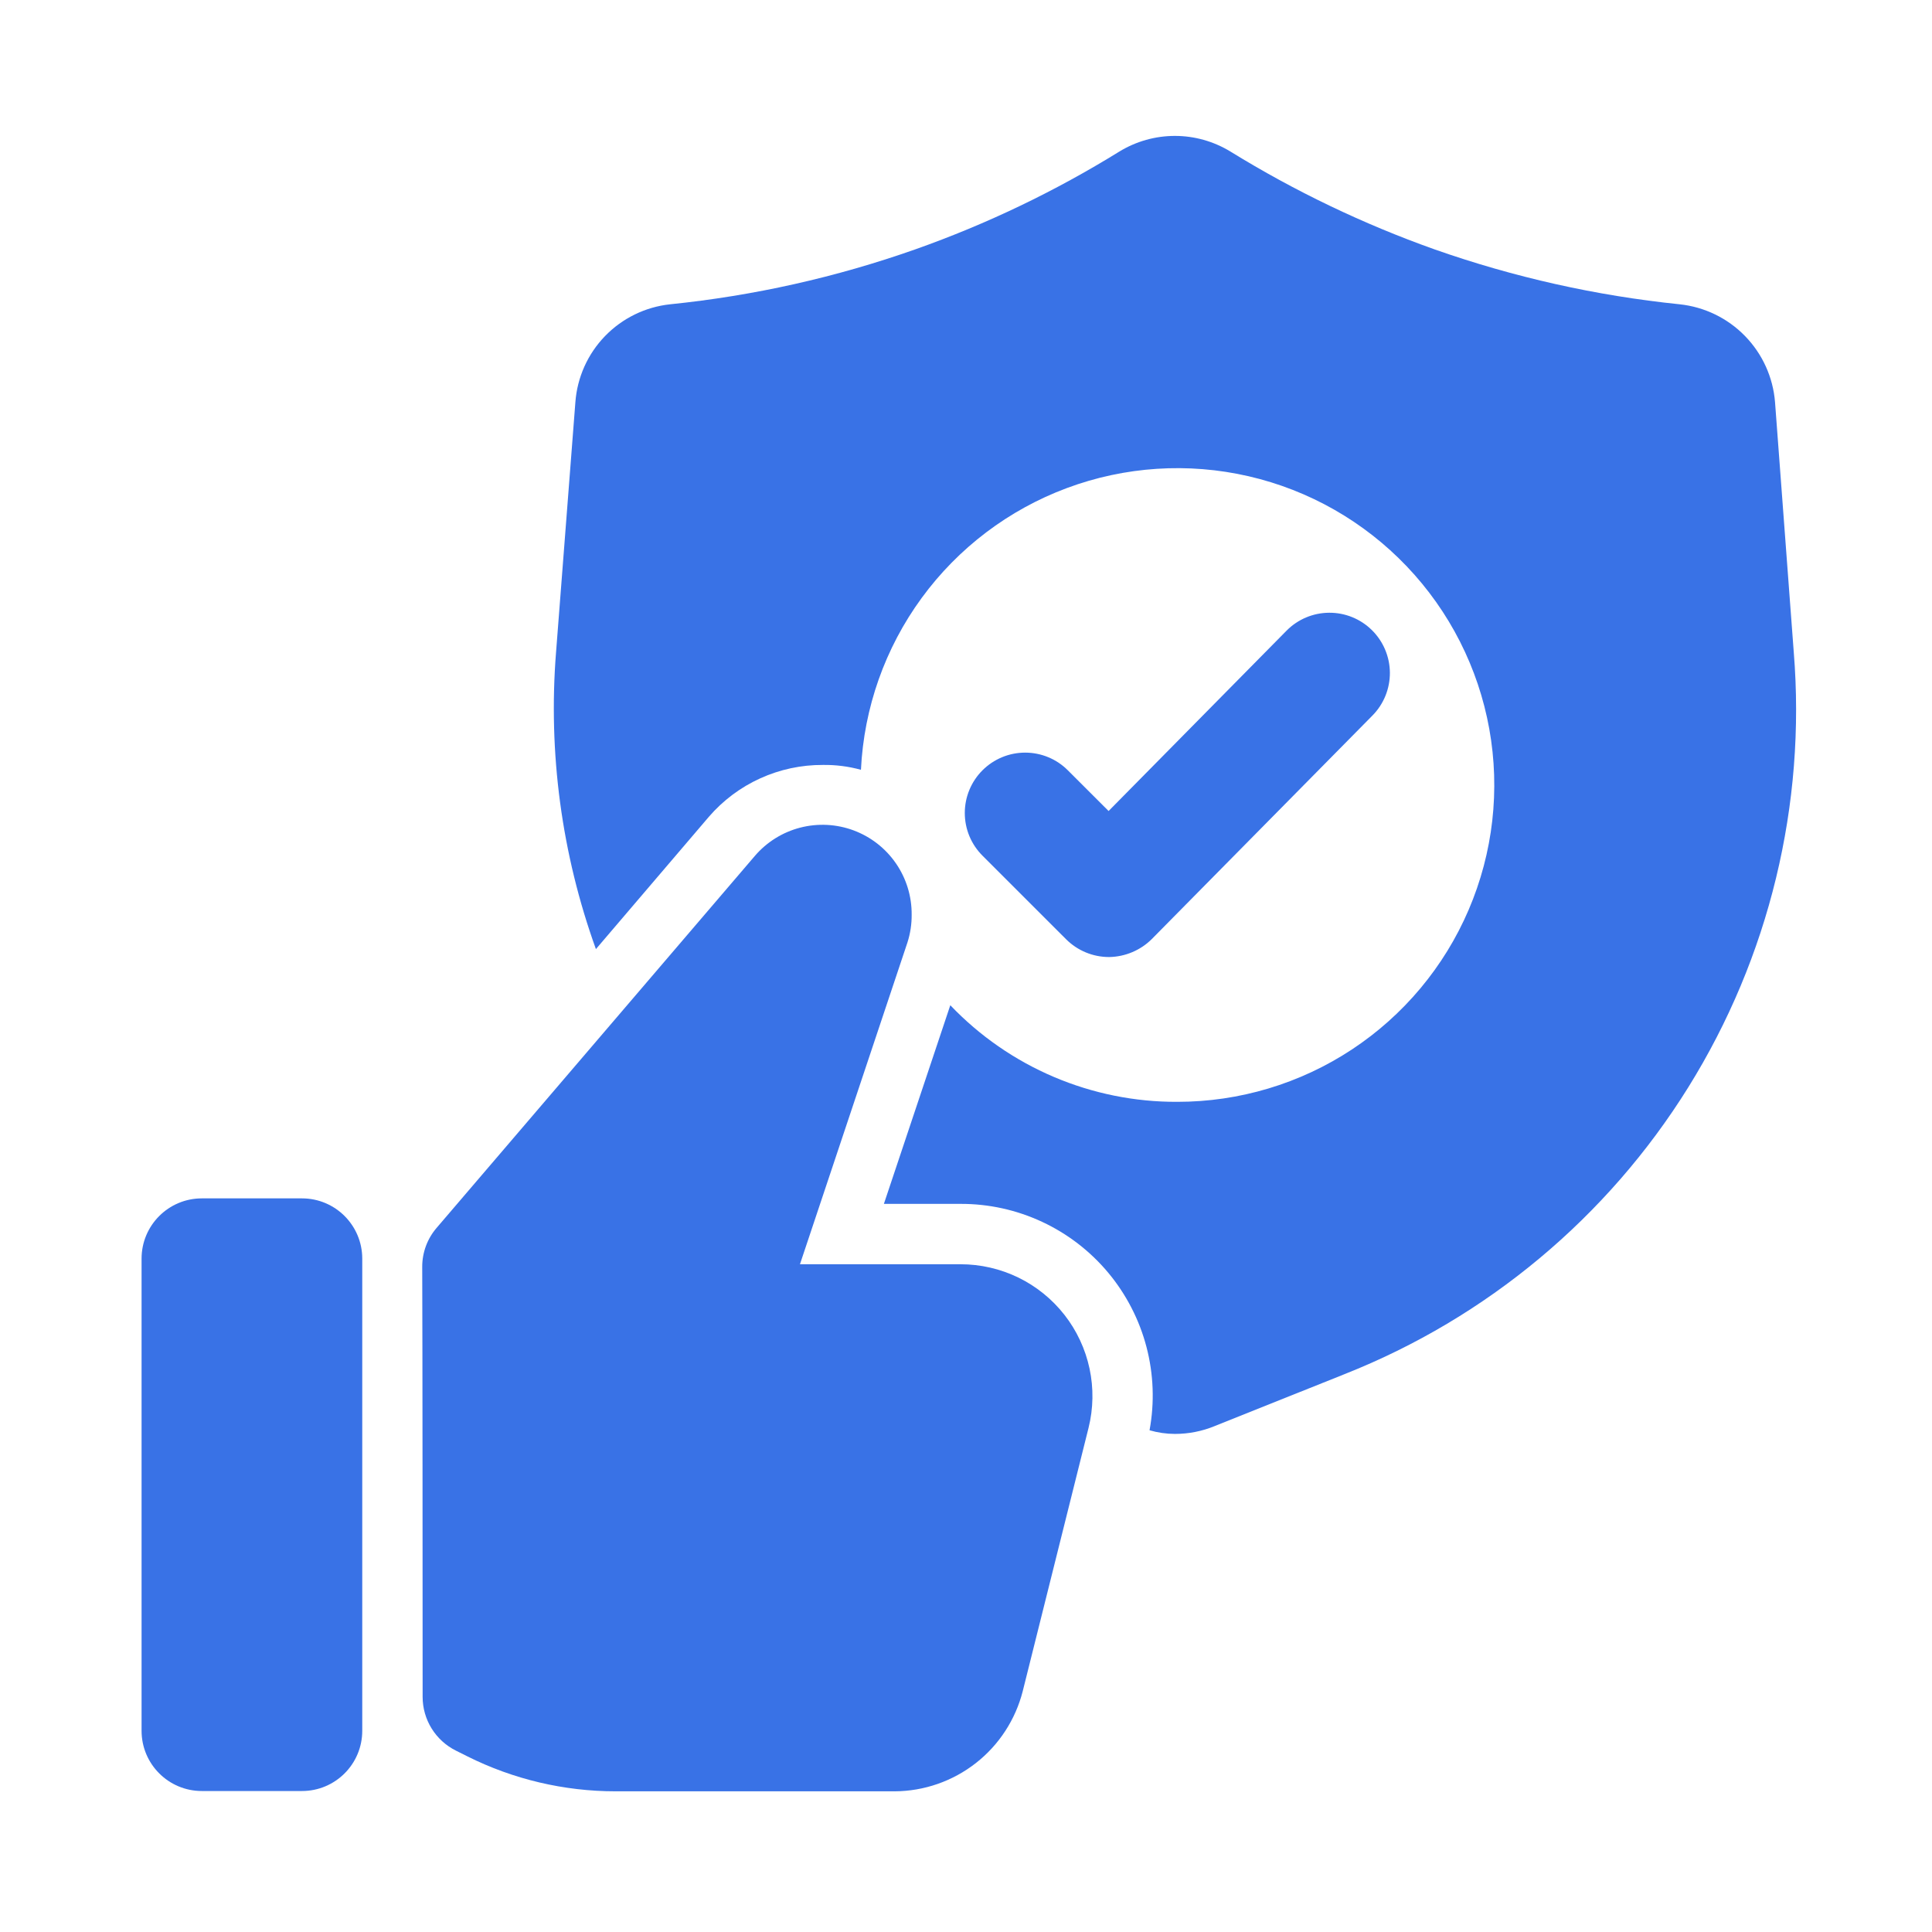
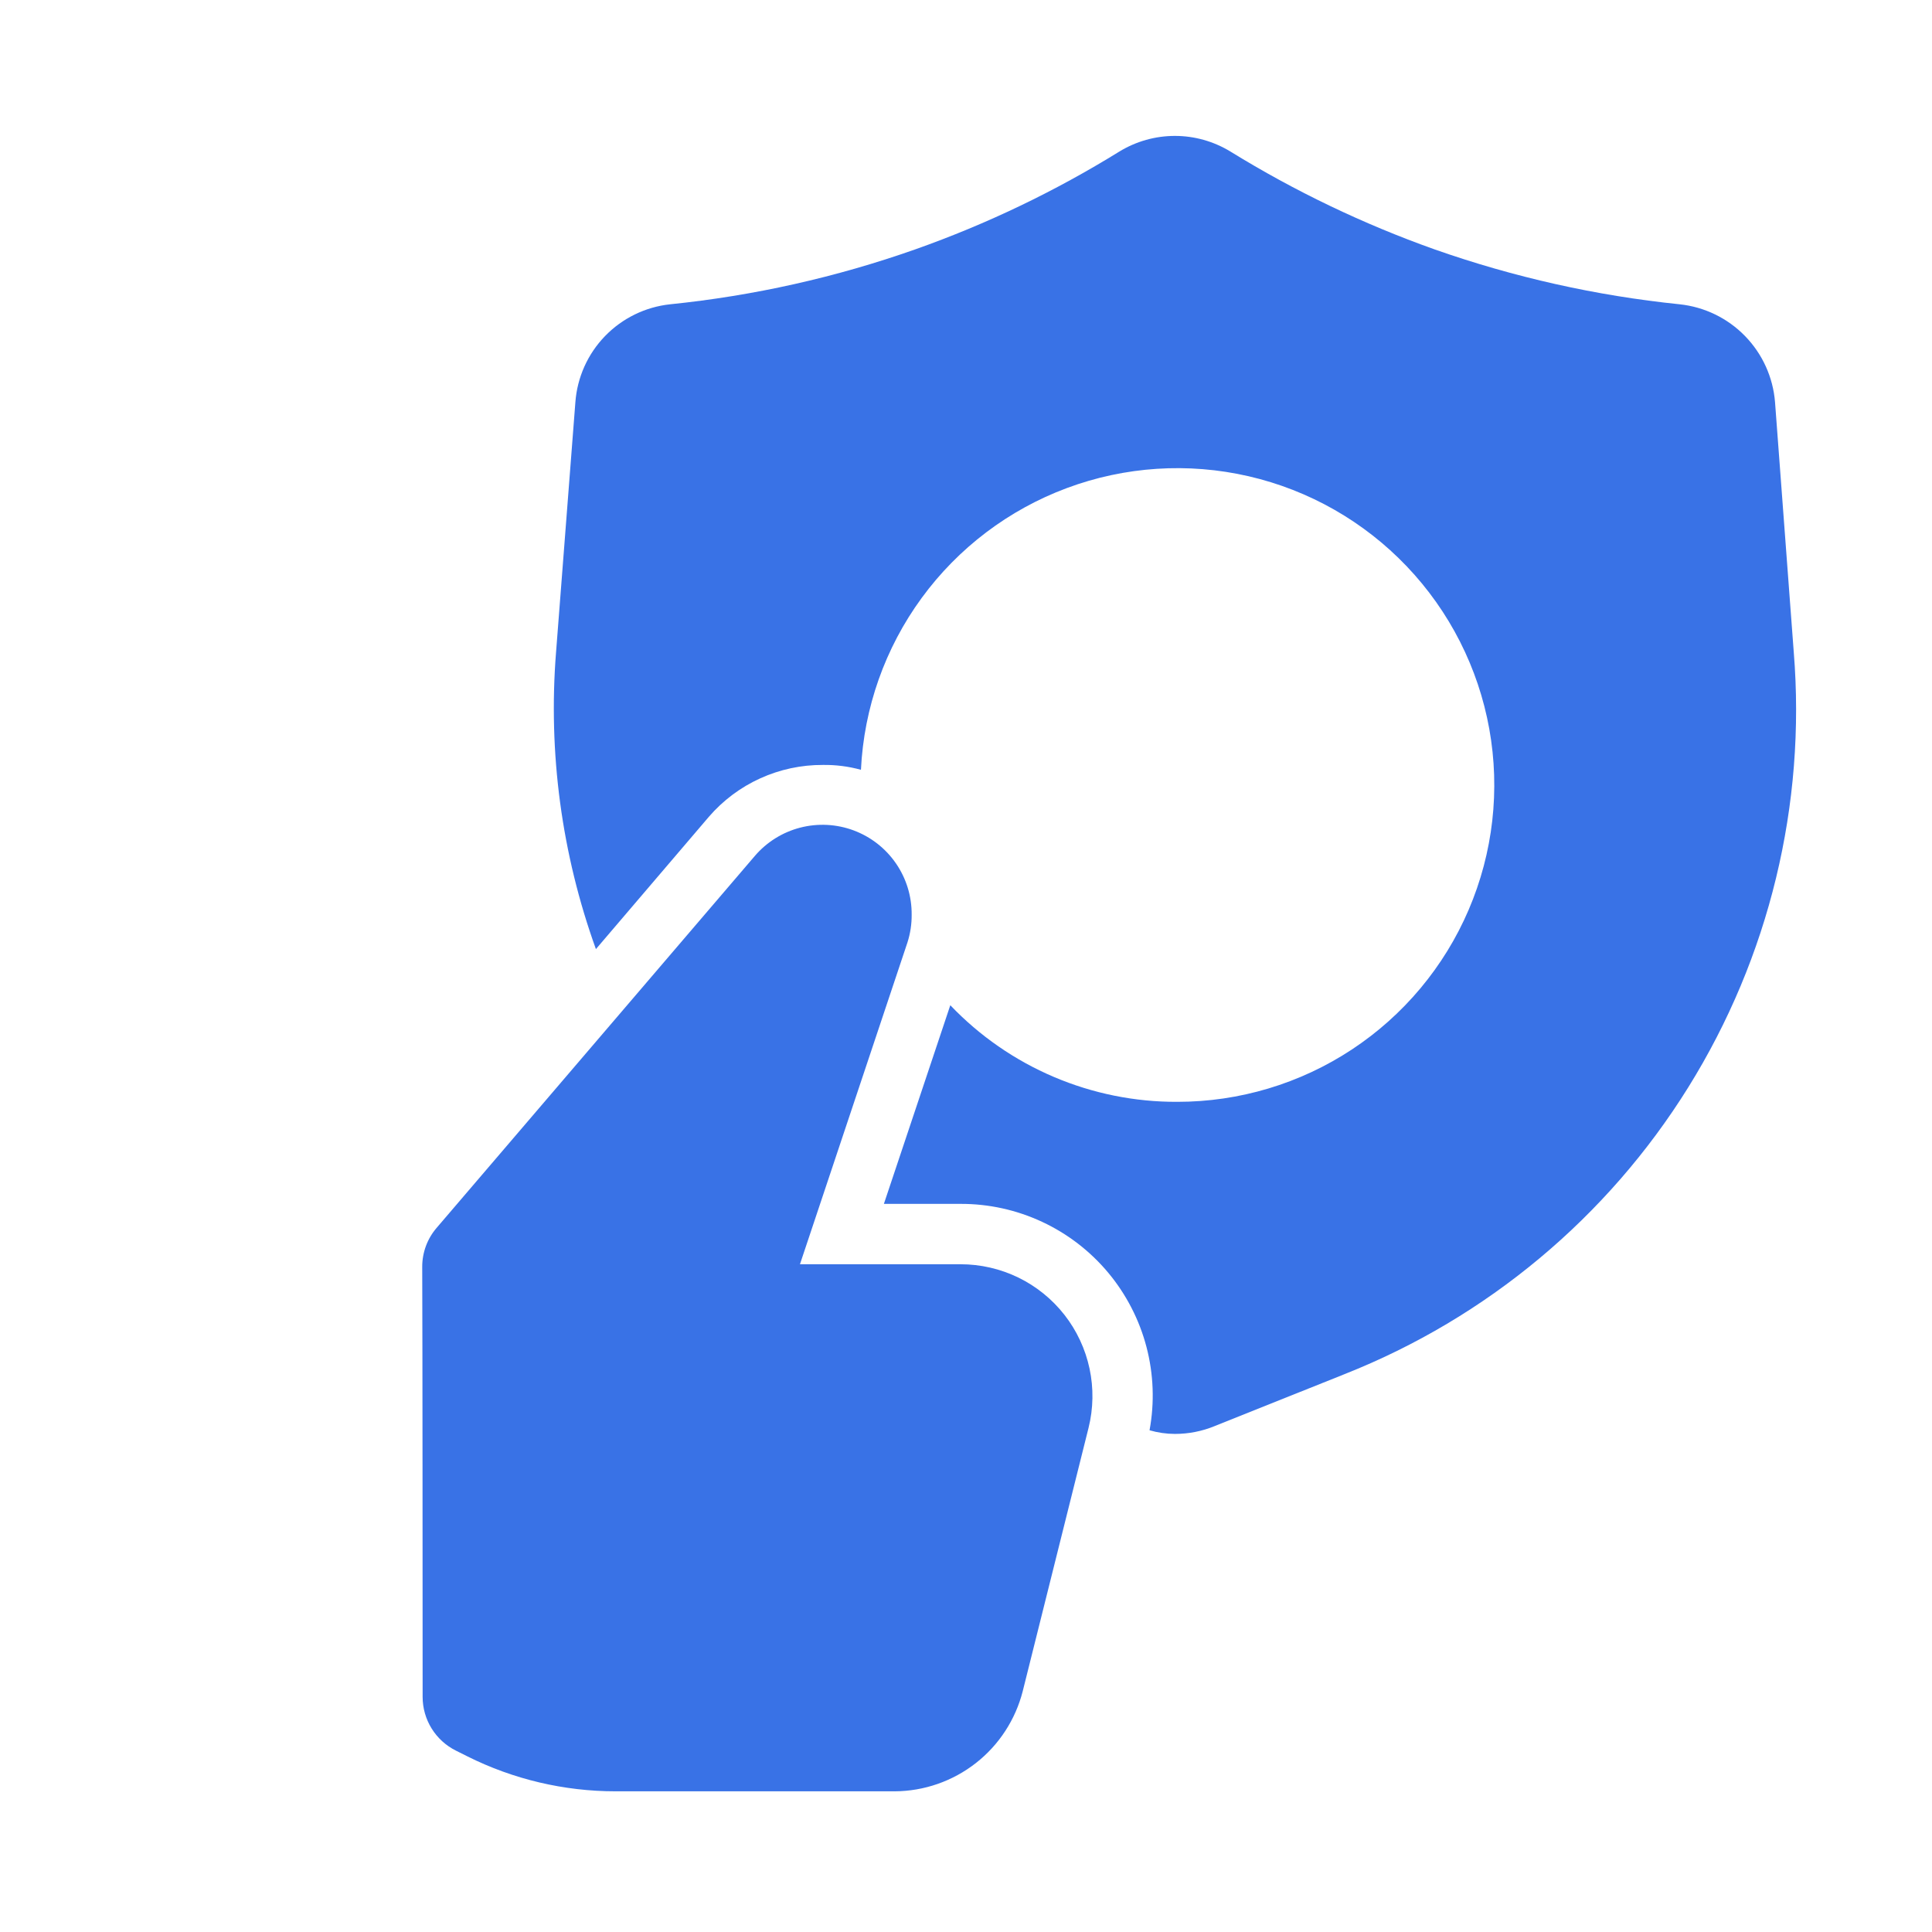
<svg xmlns="http://www.w3.org/2000/svg" width="72" height="72" viewBox="0 0 72 72" fill="none">
  <path d="M66.848 24.3L66.15 14.985C66.076 14.058 65.68 13.187 65.03 12.521C64.381 11.855 63.52 11.438 62.595 11.34C59.48 11.02 56.414 10.332 53.46 9.293C50.804 8.349 48.255 7.127 45.855 5.648C45.231 5.267 44.515 5.065 43.785 5.065C43.055 5.065 42.338 5.267 41.715 5.648C39.318 7.131 36.768 8.353 34.11 9.293C31.157 10.335 28.091 11.022 24.975 11.34C24.053 11.438 23.195 11.857 22.549 12.523C21.904 13.189 21.512 14.06 21.443 14.985L20.723 24.3C20.424 28.054 20.931 31.828 22.208 35.37L26.415 30.442C26.942 29.831 27.594 29.342 28.329 29.008C29.063 28.674 29.861 28.503 30.667 28.507C31.146 28.5 31.623 28.561 32.085 28.688C32.196 26.379 32.982 24.153 34.346 22.287C35.71 20.421 37.592 18.996 39.758 18.189C41.924 17.382 44.279 17.229 46.531 17.748C48.784 18.267 50.834 19.436 52.429 21.11C54.023 22.783 55.091 24.888 55.501 27.163C55.91 29.438 55.643 31.782 54.732 33.907C53.822 36.031 52.307 37.842 50.377 39.114C48.447 40.386 46.187 41.063 43.875 41.062C42.294 41.069 40.729 40.753 39.274 40.134C37.819 39.515 36.506 38.606 35.415 37.462L32.94 44.865H35.798C36.847 44.862 37.884 45.09 38.835 45.534C39.786 45.977 40.628 46.625 41.3 47.43C41.972 48.236 42.459 49.18 42.725 50.194C42.991 51.209 43.031 52.27 42.84 53.302C43.147 53.391 43.465 53.437 43.785 53.438C44.295 53.438 44.799 53.339 45.27 53.145L50.108 51.21C55.414 49.111 59.905 45.363 62.919 40.518C65.933 35.673 67.31 29.987 66.848 24.3Z" fill="#3972E6" />
-   <path d="M41.324 35.666C40.727 35.664 40.156 35.427 39.733 35.006L36.614 31.888C36.405 31.679 36.239 31.431 36.126 31.159C36.013 30.886 35.955 30.593 35.955 30.297C35.955 30.002 36.013 29.709 36.126 29.437C36.239 29.164 36.405 28.916 36.614 28.707C36.823 28.498 37.071 28.332 37.344 28.219C37.617 28.106 37.909 28.048 38.205 28.048C38.5 28.048 38.793 28.106 39.066 28.219C39.339 28.332 39.587 28.498 39.795 28.707L41.314 30.224L47.946 23.503C48.365 23.079 48.936 22.838 49.533 22.835C50.13 22.831 50.703 23.064 51.128 23.484C51.552 23.903 51.793 24.474 51.797 25.07C51.8 25.667 51.567 26.241 51.148 26.665L42.924 34.996C42.503 35.415 41.936 35.654 41.342 35.666L41.324 35.666Z" fill="#3972E6" />
-   <path d="M11.254 44.66H7.522C6.281 44.66 5.276 45.666 5.276 46.906V64.501C5.276 65.741 6.281 66.746 7.522 66.746H11.254C12.495 66.746 13.5 65.741 13.5 64.501V46.906C13.5 45.666 12.495 44.66 11.254 44.66Z" fill="#3972E6" />
  <path d="M40.567 53.212L38.115 63.023C37.845 64.085 37.231 65.029 36.368 65.704C35.504 66.38 34.441 66.751 33.345 66.757H22.94C21.022 66.757 19.13 66.311 17.415 65.453L16.993 65.242C16.62 65.057 16.306 64.771 16.086 64.417C15.867 64.064 15.75 63.655 15.75 63.239C15.749 59.644 15.747 50.077 15.735 47.214C15.733 46.678 15.925 46.16 16.275 45.755L28.125 31.905C28.567 31.386 29.159 31.015 29.819 30.844C30.479 30.673 31.175 30.709 31.814 30.947C32.453 31.186 33.004 31.615 33.39 32.177C33.777 32.739 33.981 33.406 33.975 34.088C33.978 34.439 33.925 34.788 33.818 35.123L29.812 47.115H35.798C36.544 47.115 37.28 47.285 37.951 47.611C38.622 47.938 39.209 48.414 39.669 49.001C40.129 49.589 40.448 50.274 40.604 51.003C40.76 51.733 40.747 52.488 40.567 53.212Z" fill="#3972E6" />
</svg>